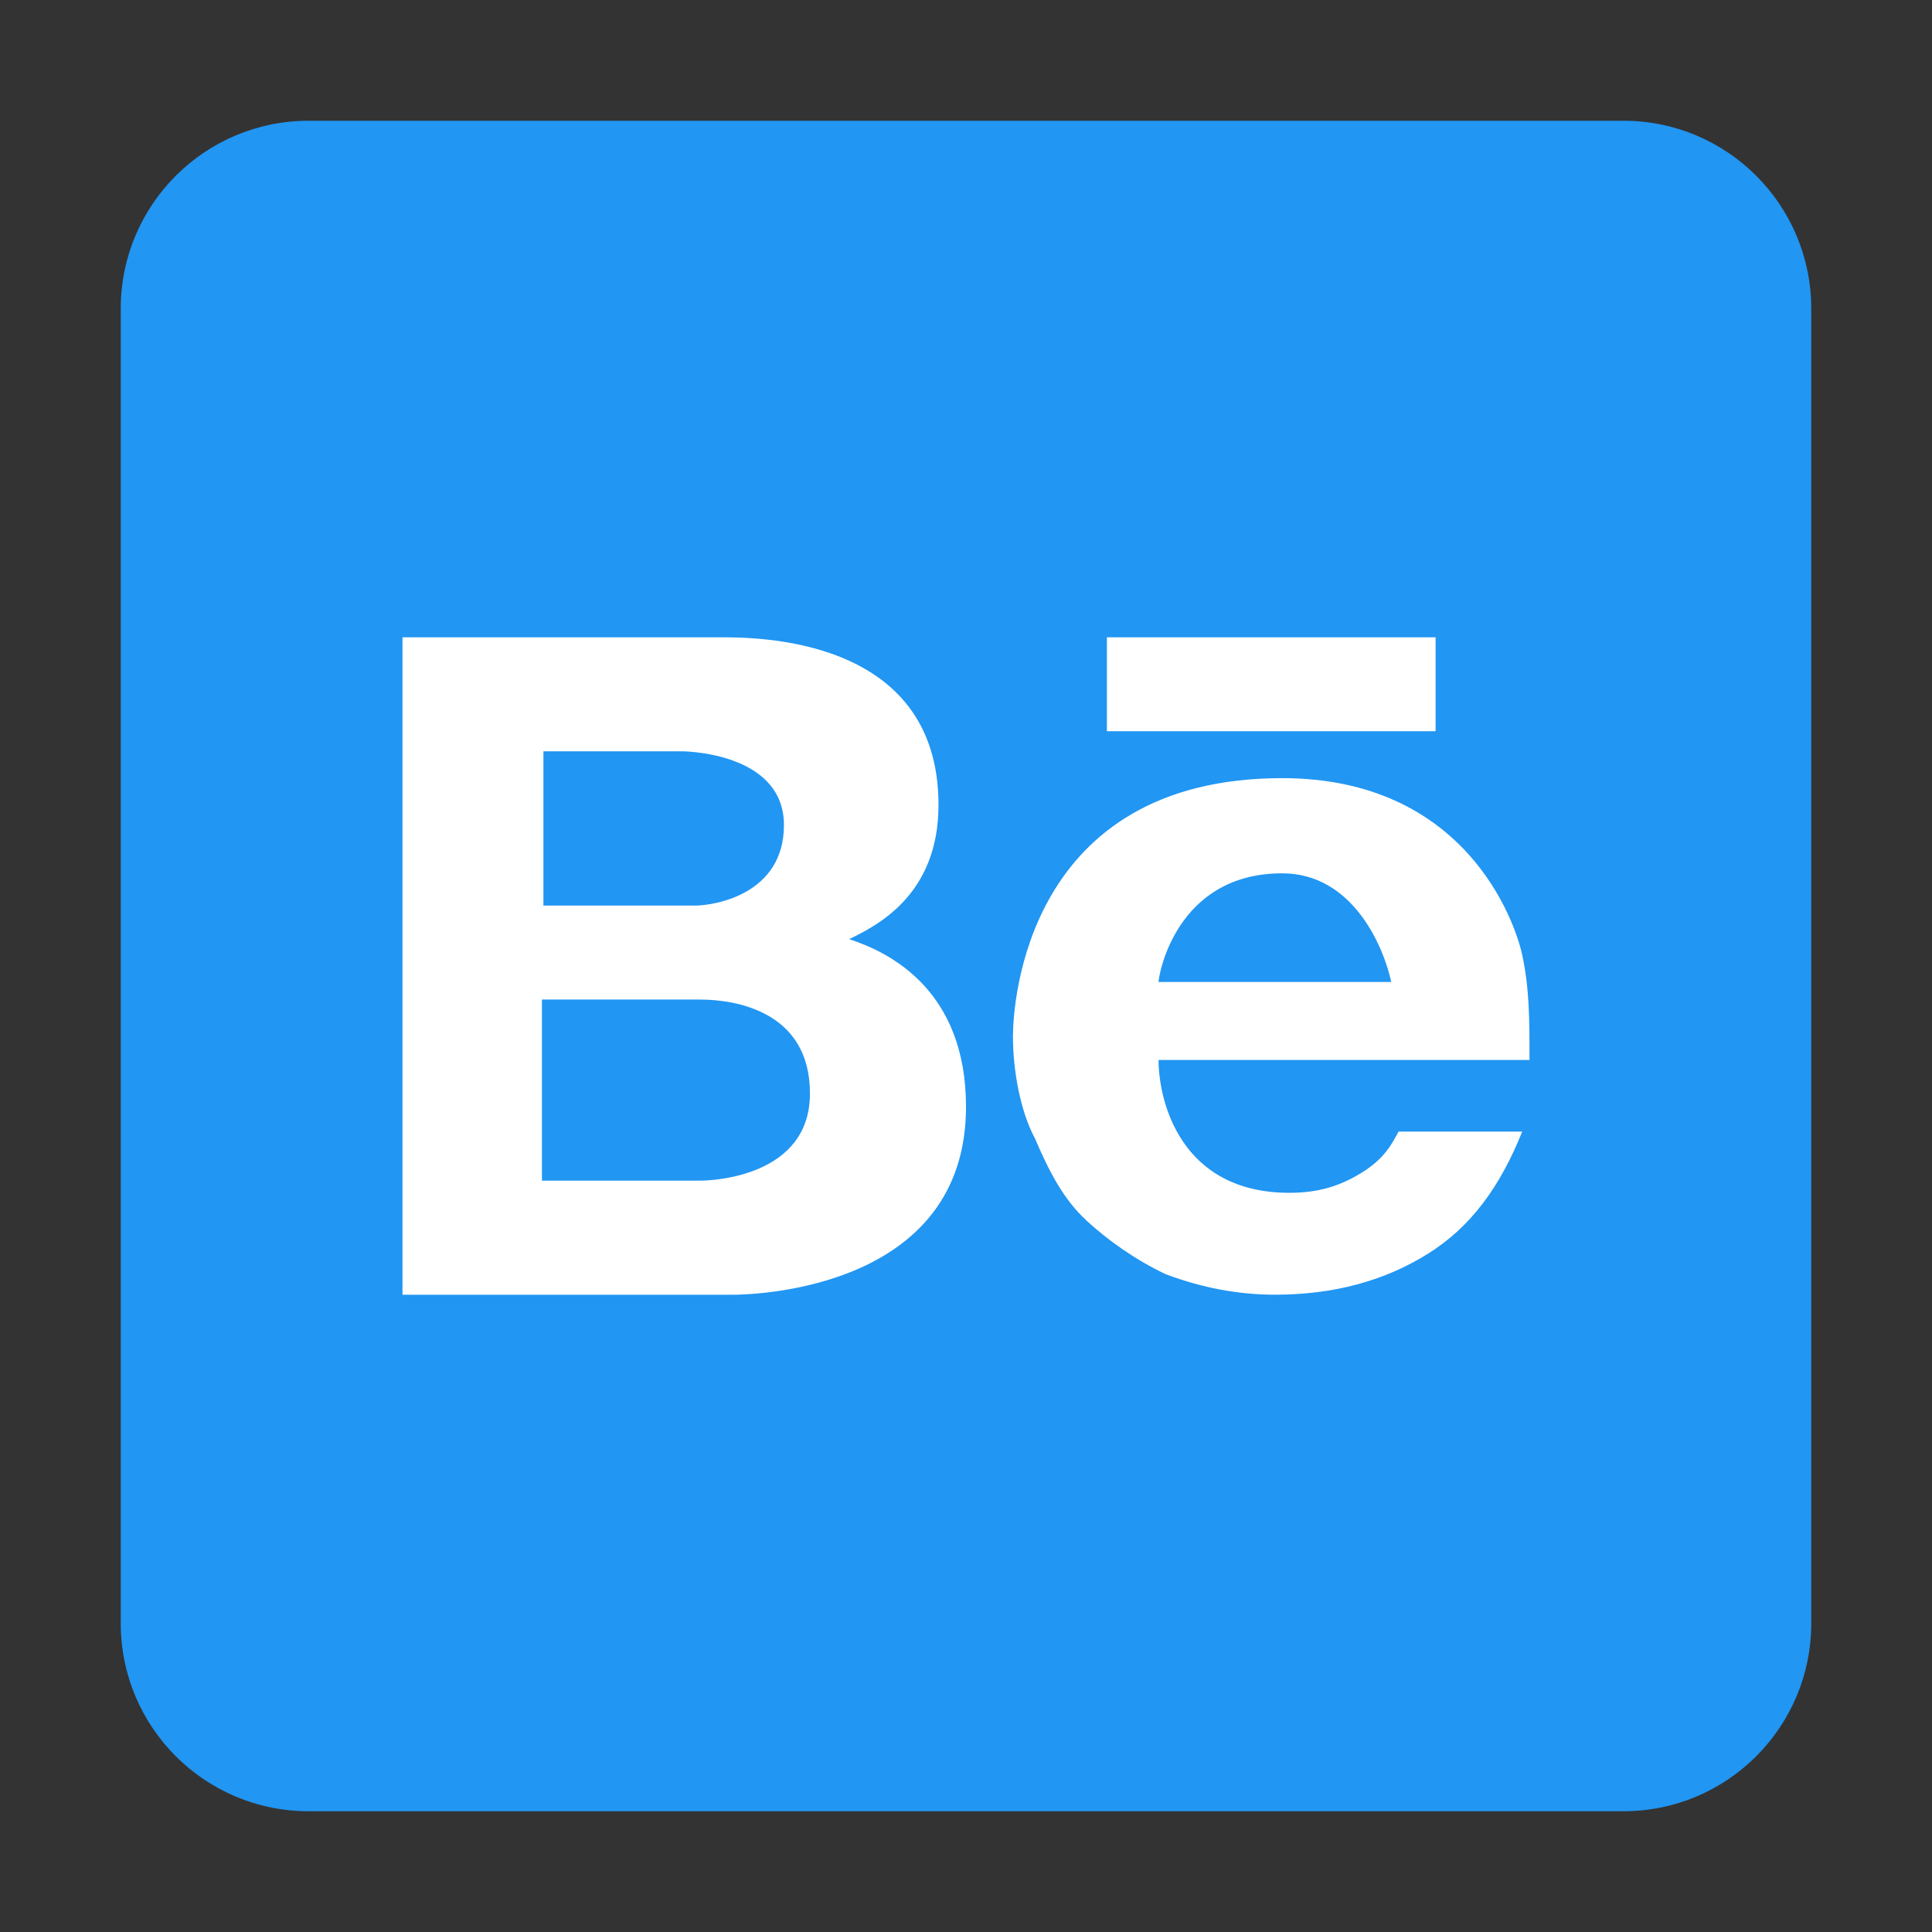
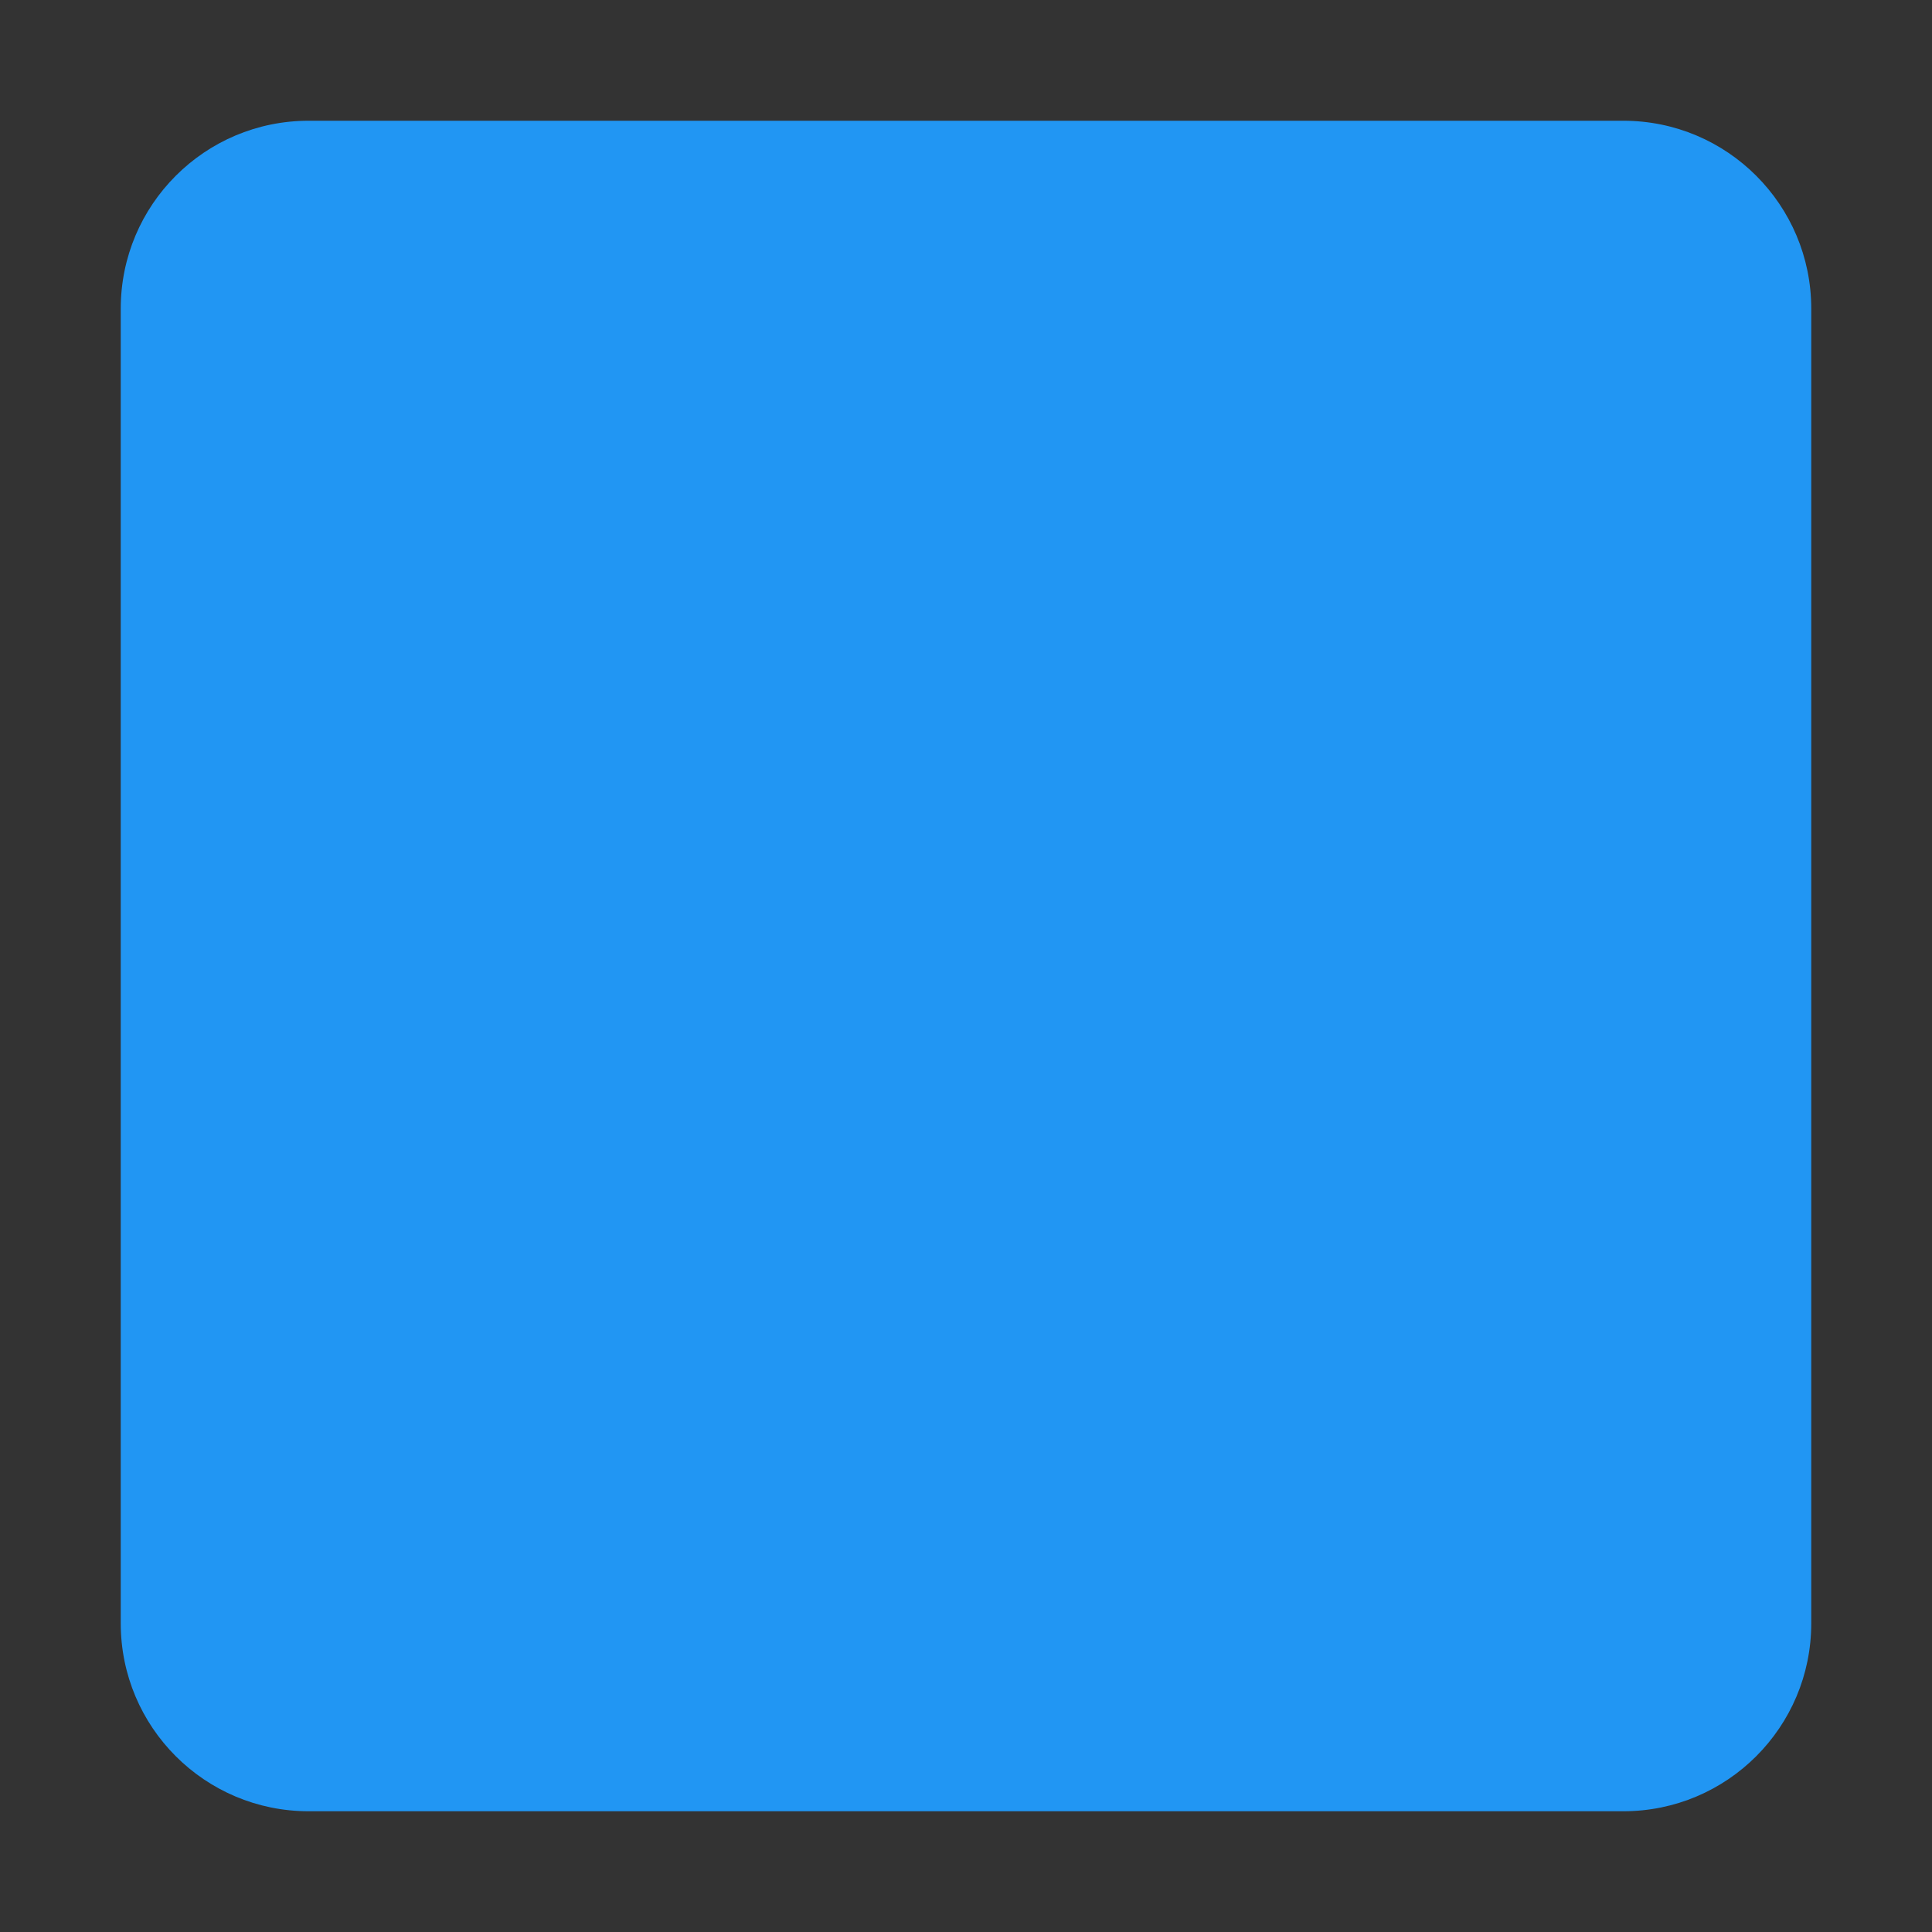
<svg xmlns="http://www.w3.org/2000/svg" width="30" height="30" viewBox="0 0 30 30" fill="none">
  <rect x="0" y="0" width="30" height="30" fill="#333333" stroke="none" />
  <path d="M1.875 4.792C1.875 3.181 3.181 1.875 4.792 1.875H25.208C26.819 1.875 28.125 3.181 28.125 4.792V25.208C28.125 26.819 26.819 28.125 25.208 28.125H4.792C3.181 28.125 1.875 26.819 1.875 25.208V4.792Z" fill="#2196F3" />
-   <path d="M17.188 9.896H22.292V11.354H17.188V9.896ZM13.186 14.583C13.612 14.375 14.573 13.902 14.573 12.499C14.573 9.862 11.692 9.896 11.159 9.896H6.25V20.105H11.372C11.799 20.104 15 19.983 15 17.186C15 15.382 13.826 14.791 13.186 14.583ZM8.438 11.666H10.572C10.785 11.666 12.173 11.742 12.173 12.812C12.173 13.882 11.106 14.062 10.786 14.062H8.438V11.666ZM10.87 18.333H8.415V15.521H10.87C11.403 15.521 12.577 15.694 12.577 16.979C12.577 18.263 11.083 18.333 10.87 18.333ZM21.153 18.204C20.814 18.415 20.475 18.522 20.023 18.522C18.327 18.522 17.99 17.092 17.99 16.459H23.75C23.75 15.825 23.75 15.357 23.637 14.828C23.523 14.3 22.751 12.083 19.91 12.083C15.94 12.083 15.729 15.567 15.729 16.093C15.729 16.621 15.843 17.255 16.07 17.676C16.295 18.204 16.521 18.627 16.86 18.942C17.198 19.259 17.65 19.574 18.102 19.786C18.666 19.998 19.231 20.104 19.797 20.104C20.699 20.104 21.491 19.894 22.168 19.471C22.847 19.049 23.299 18.415 23.637 17.571H21.717C21.604 17.782 21.491 17.992 21.153 18.204ZM19.91 13.561C21.017 13.561 21.491 14.722 21.603 15.248H17.99C17.99 15.144 18.26 13.561 19.91 13.561Z" fill="white" />
</svg>